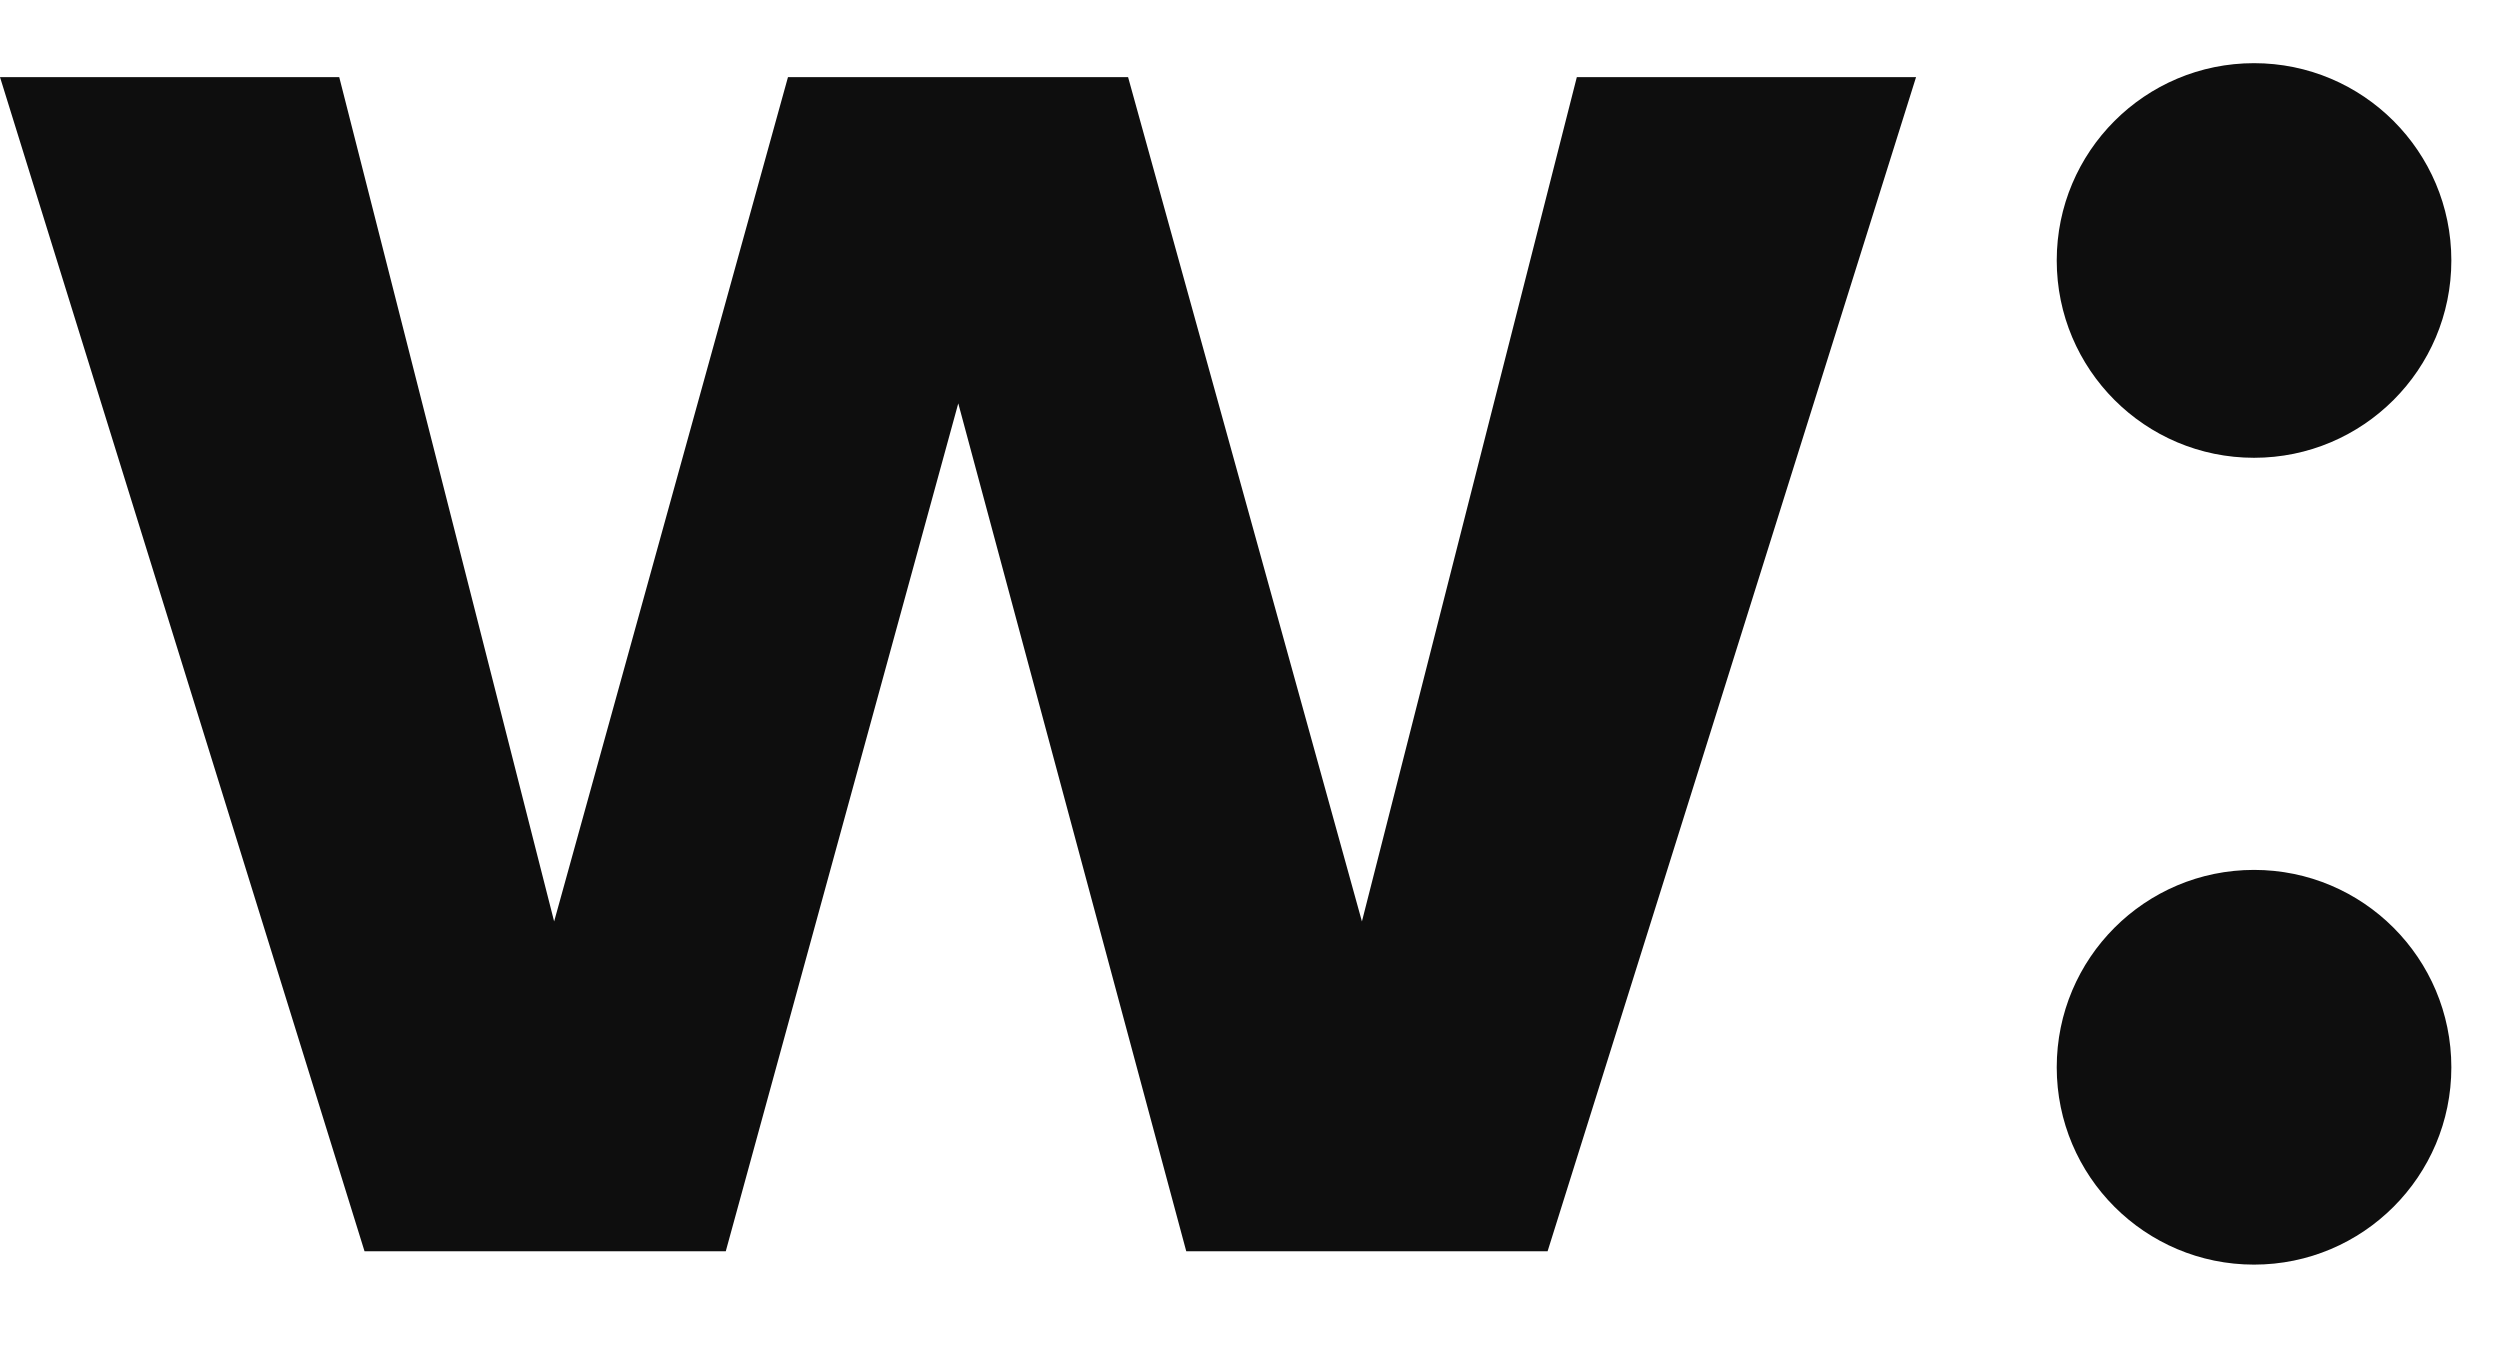
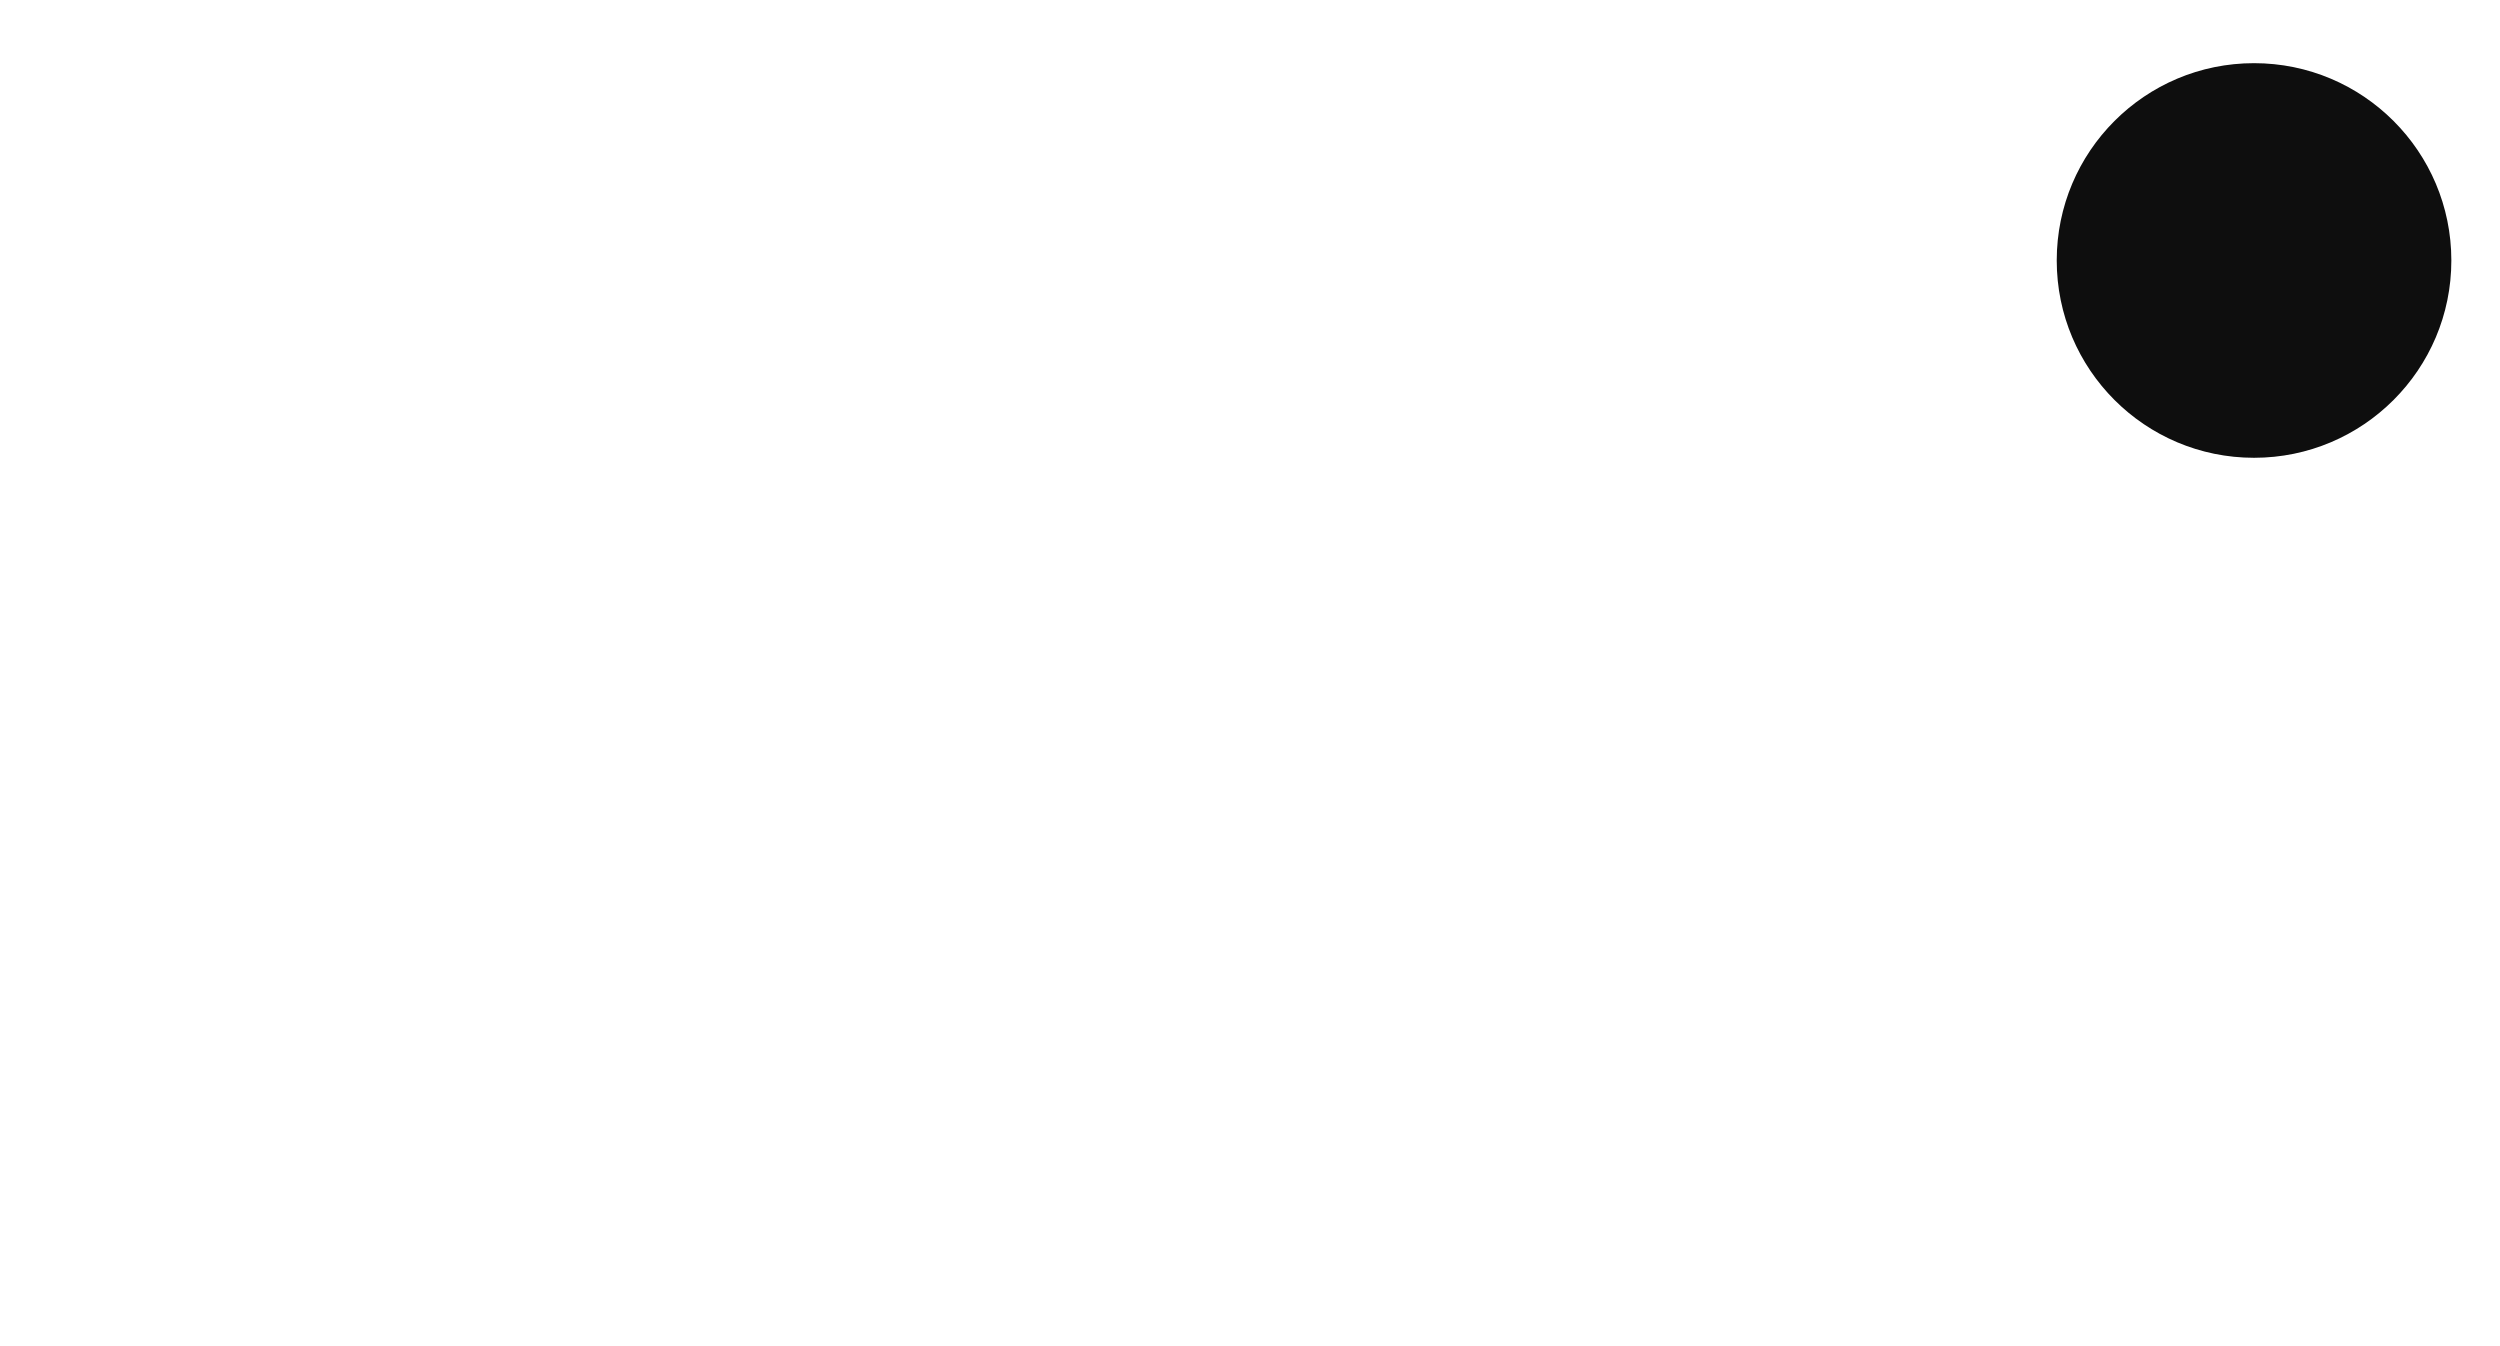
<svg xmlns="http://www.w3.org/2000/svg" width="26" height="14" viewBox="0 0 26 14" fill="none">
-   <path d="M3.791 13.013L0 0.802H3.528L5.763 9.583L8.195 0.802H11.732L14.164 9.583L16.399 0.802H19.927L16.095 13.013H12.337L9.966 4.195L7.548 13.013H3.791Z" fill="#0E0E0E" />
-   <path d="M23.442 13.152C24.575 13.152 25.494 12.233 25.494 11.1C25.494 9.966 24.575 9.047 23.442 9.047C22.308 9.047 21.39 9.966 21.39 11.1C21.39 12.233 22.308 13.152 23.442 13.152Z" fill="#0E0E0E" />
  <path d="M23.442 4.761C24.575 4.761 25.494 3.842 25.494 2.709C25.494 1.576 24.575 0.657 23.442 0.657C22.308 0.657 21.39 1.576 21.39 2.709C21.39 3.842 22.308 4.761 23.442 4.761Z" fill="#0E0E0E" />
</svg>